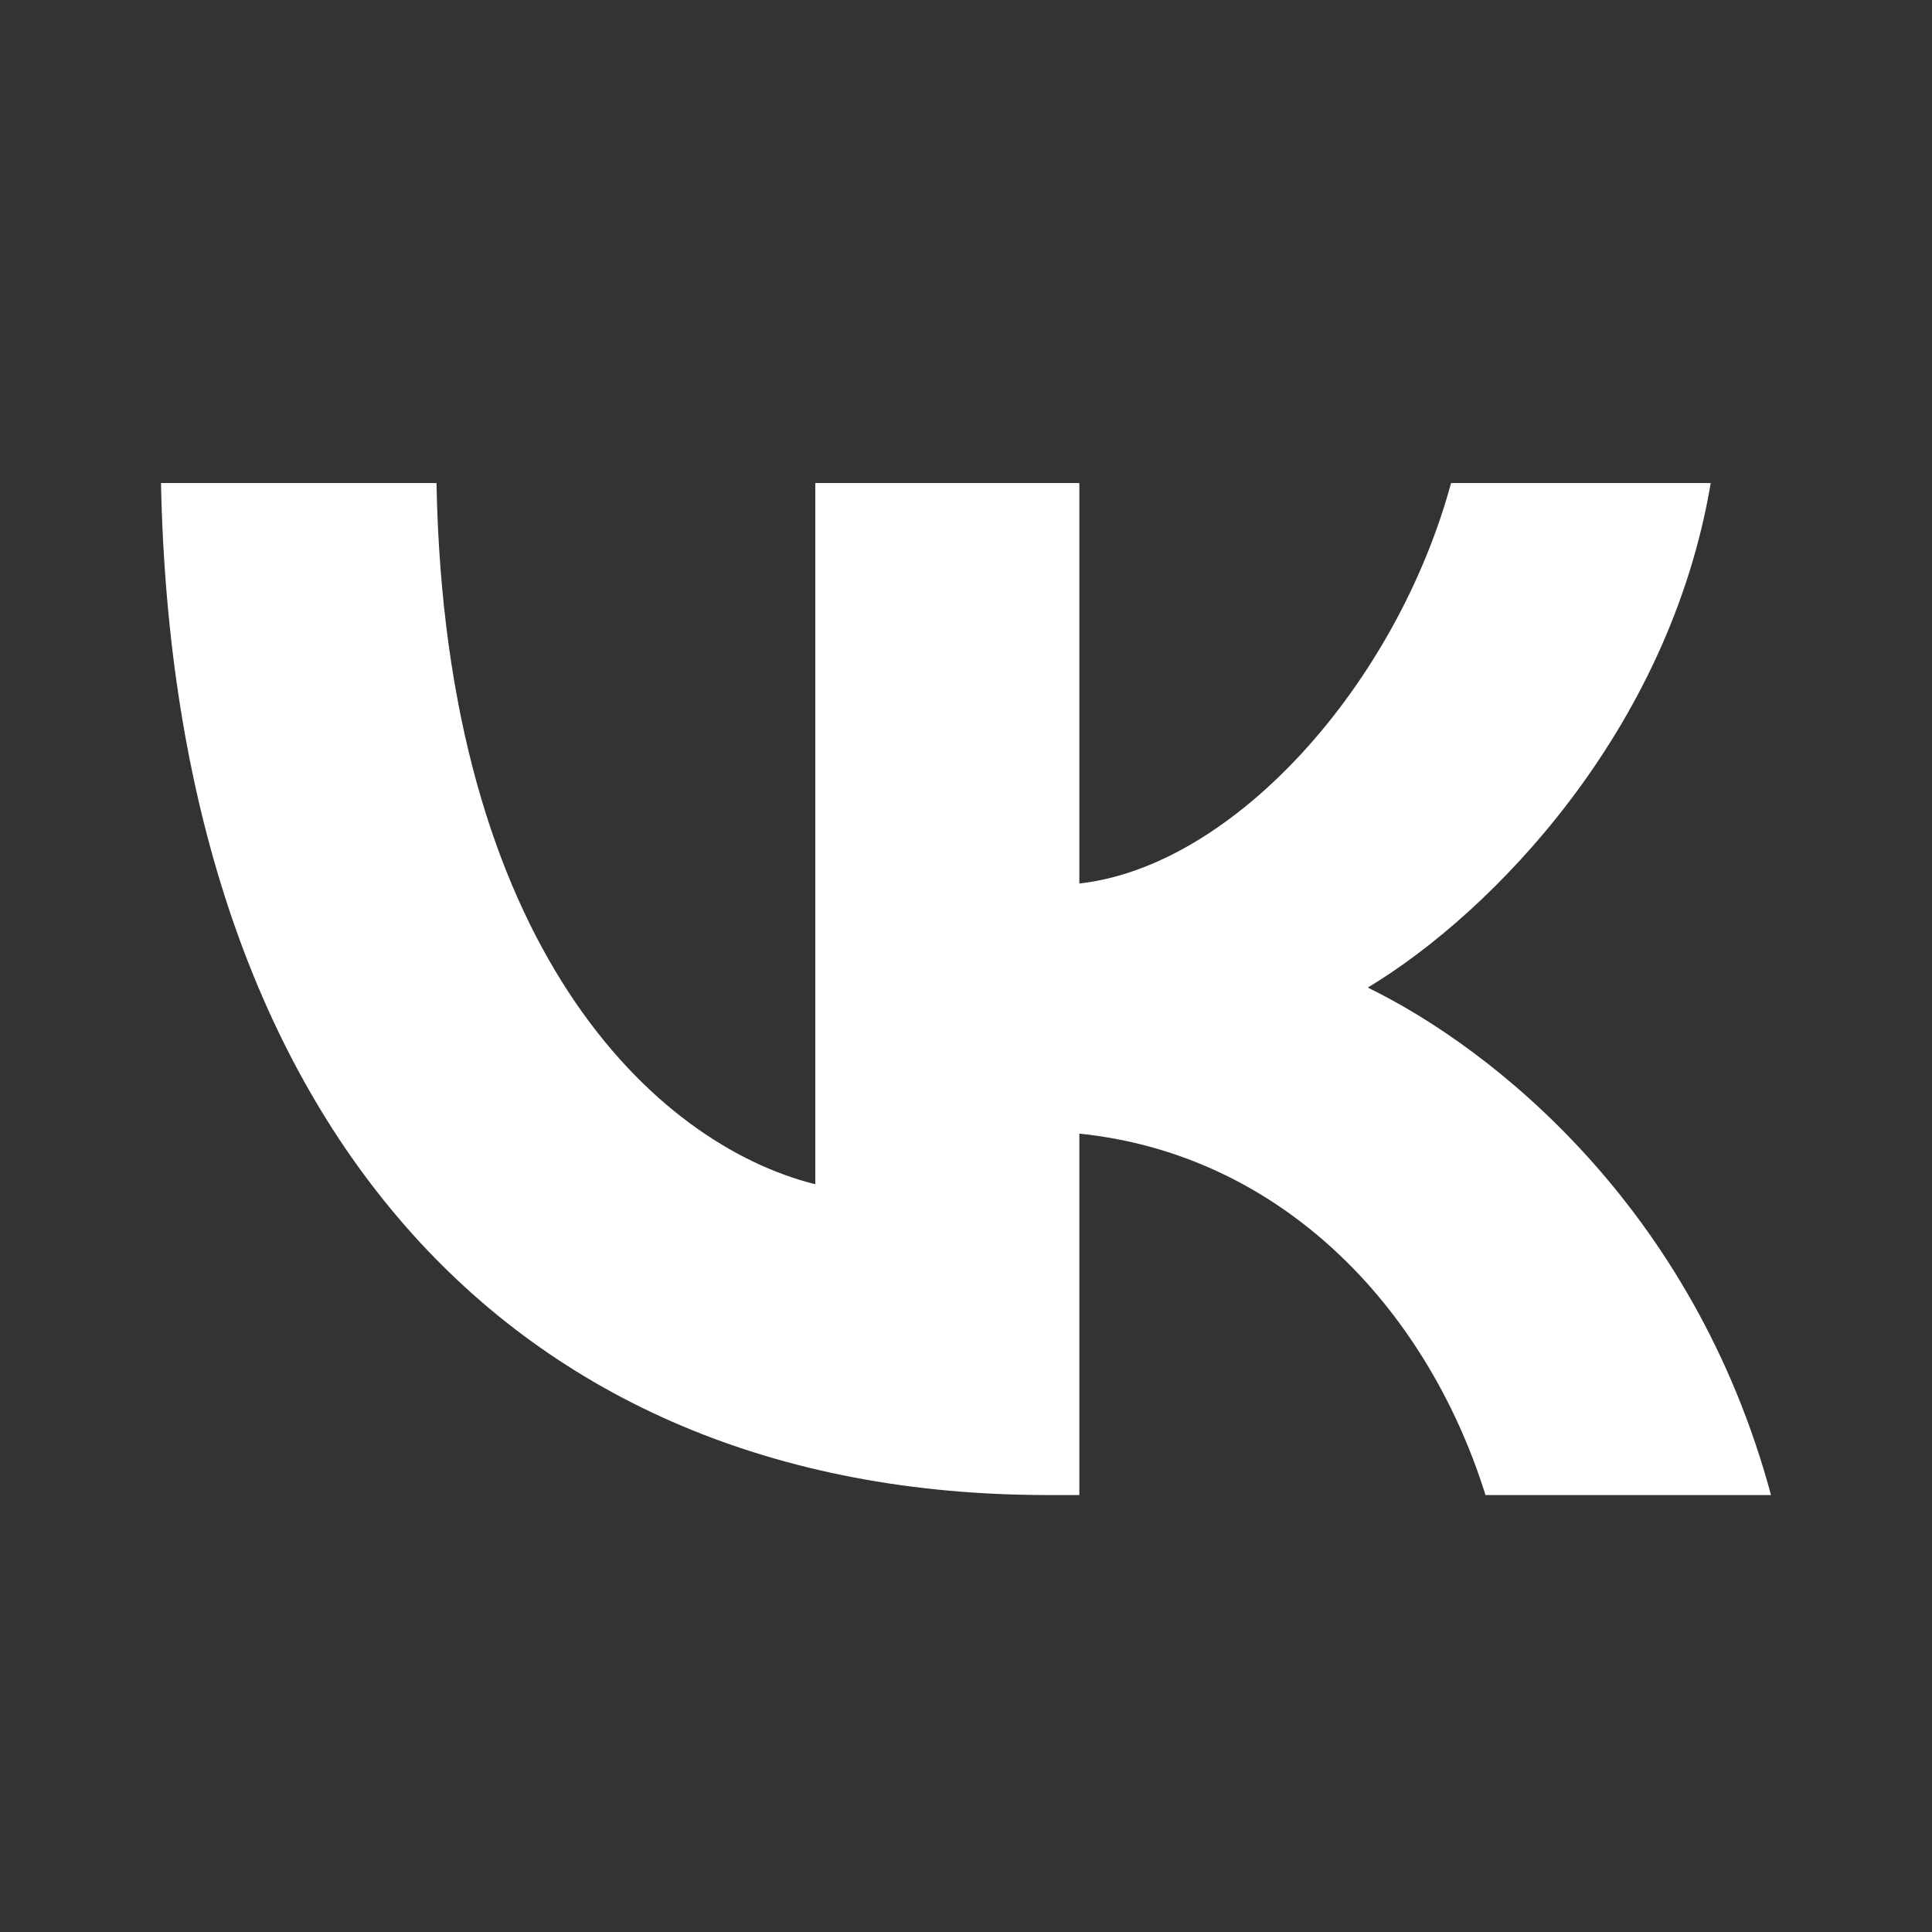
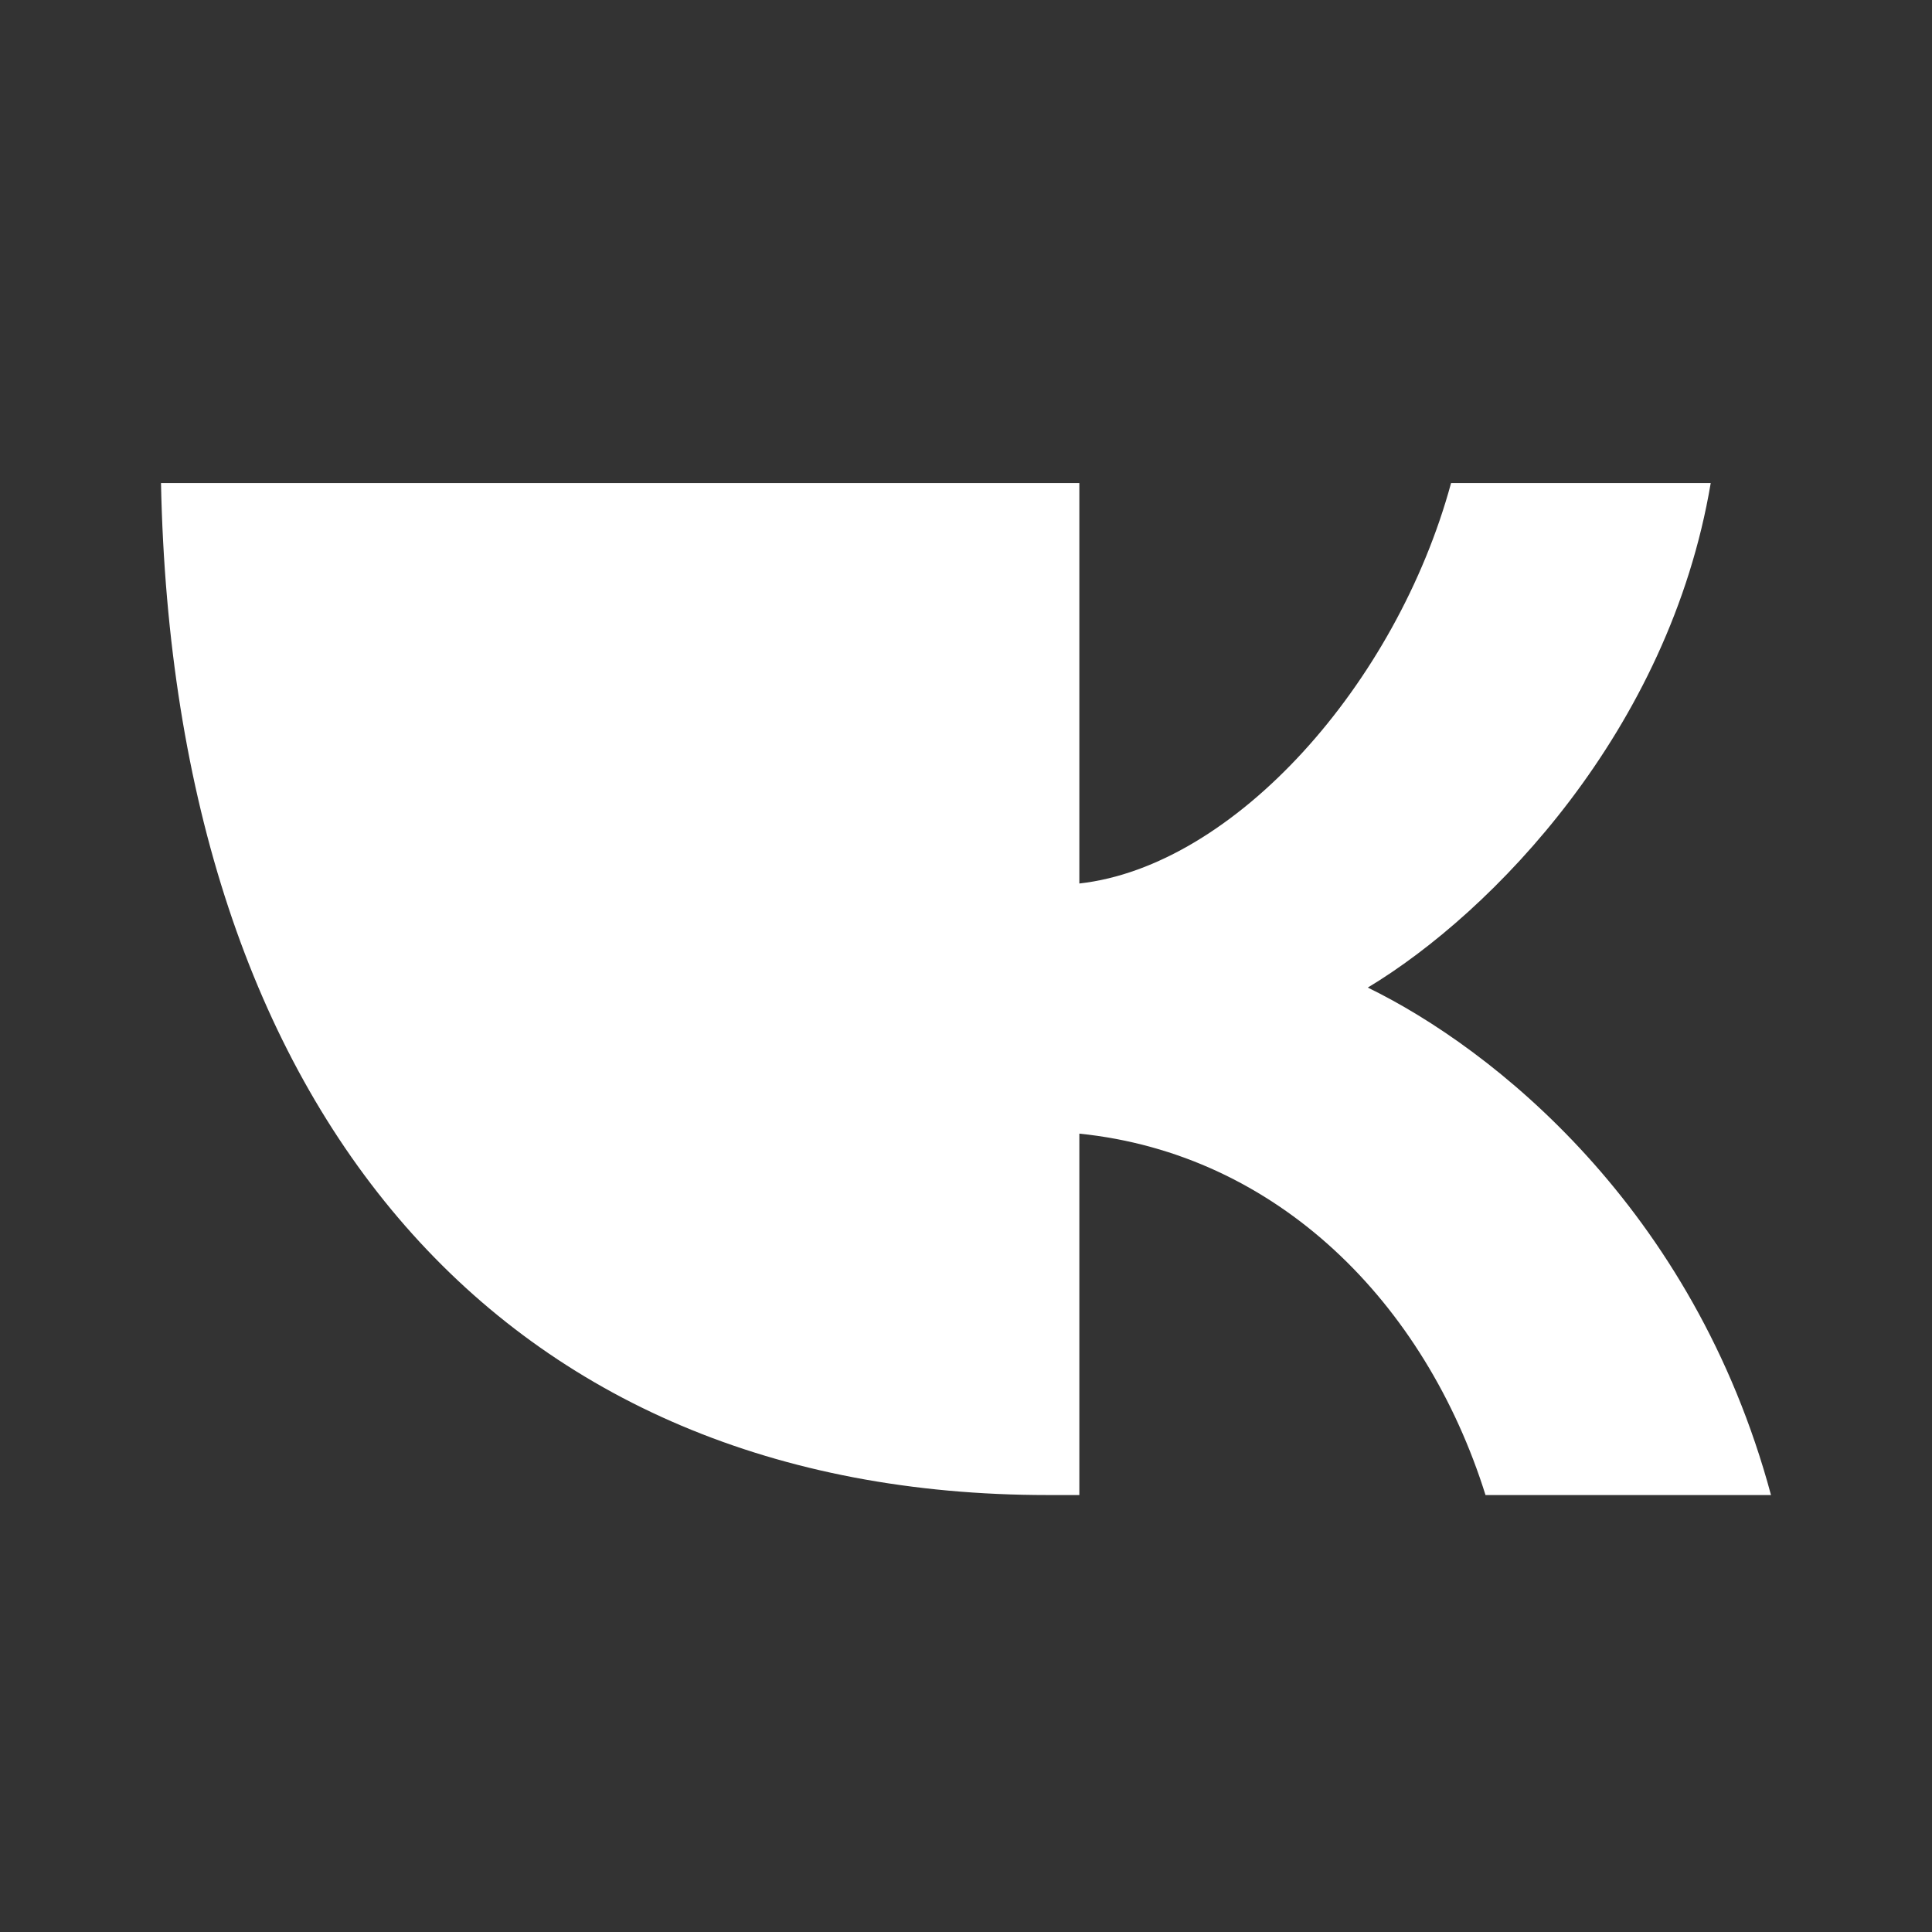
<svg xmlns="http://www.w3.org/2000/svg" width="30" height="30" viewBox="0 0 30 30" fill="none">
  <rect x="0" y="0" width="30" height="30" fill="#333333" stroke="none" />
-   <path d="M16.27 23.215C7.825 23.215 2.699 17.311 2.5 7.501H6.778C6.911 14.707 10.165 17.766 12.66 18.389V7.501H16.76V13.719C19.167 13.45 21.684 10.621 22.532 7.501H26.564C25.918 11.34 23.177 14.169 21.239 15.335C23.177 16.279 26.297 18.748 27.5 23.215H23.067C22.13 20.229 19.835 17.917 16.76 17.603V23.215H16.27Z" fill="white" />
+   <path d="M16.27 23.215C7.825 23.215 2.699 17.311 2.5 7.501H6.778V7.501H16.76V13.719C19.167 13.45 21.684 10.621 22.532 7.501H26.564C25.918 11.34 23.177 14.169 21.239 15.335C23.177 16.279 26.297 18.748 27.5 23.215H23.067C22.13 20.229 19.835 17.917 16.76 17.603V23.215H16.27Z" fill="white" />
</svg>